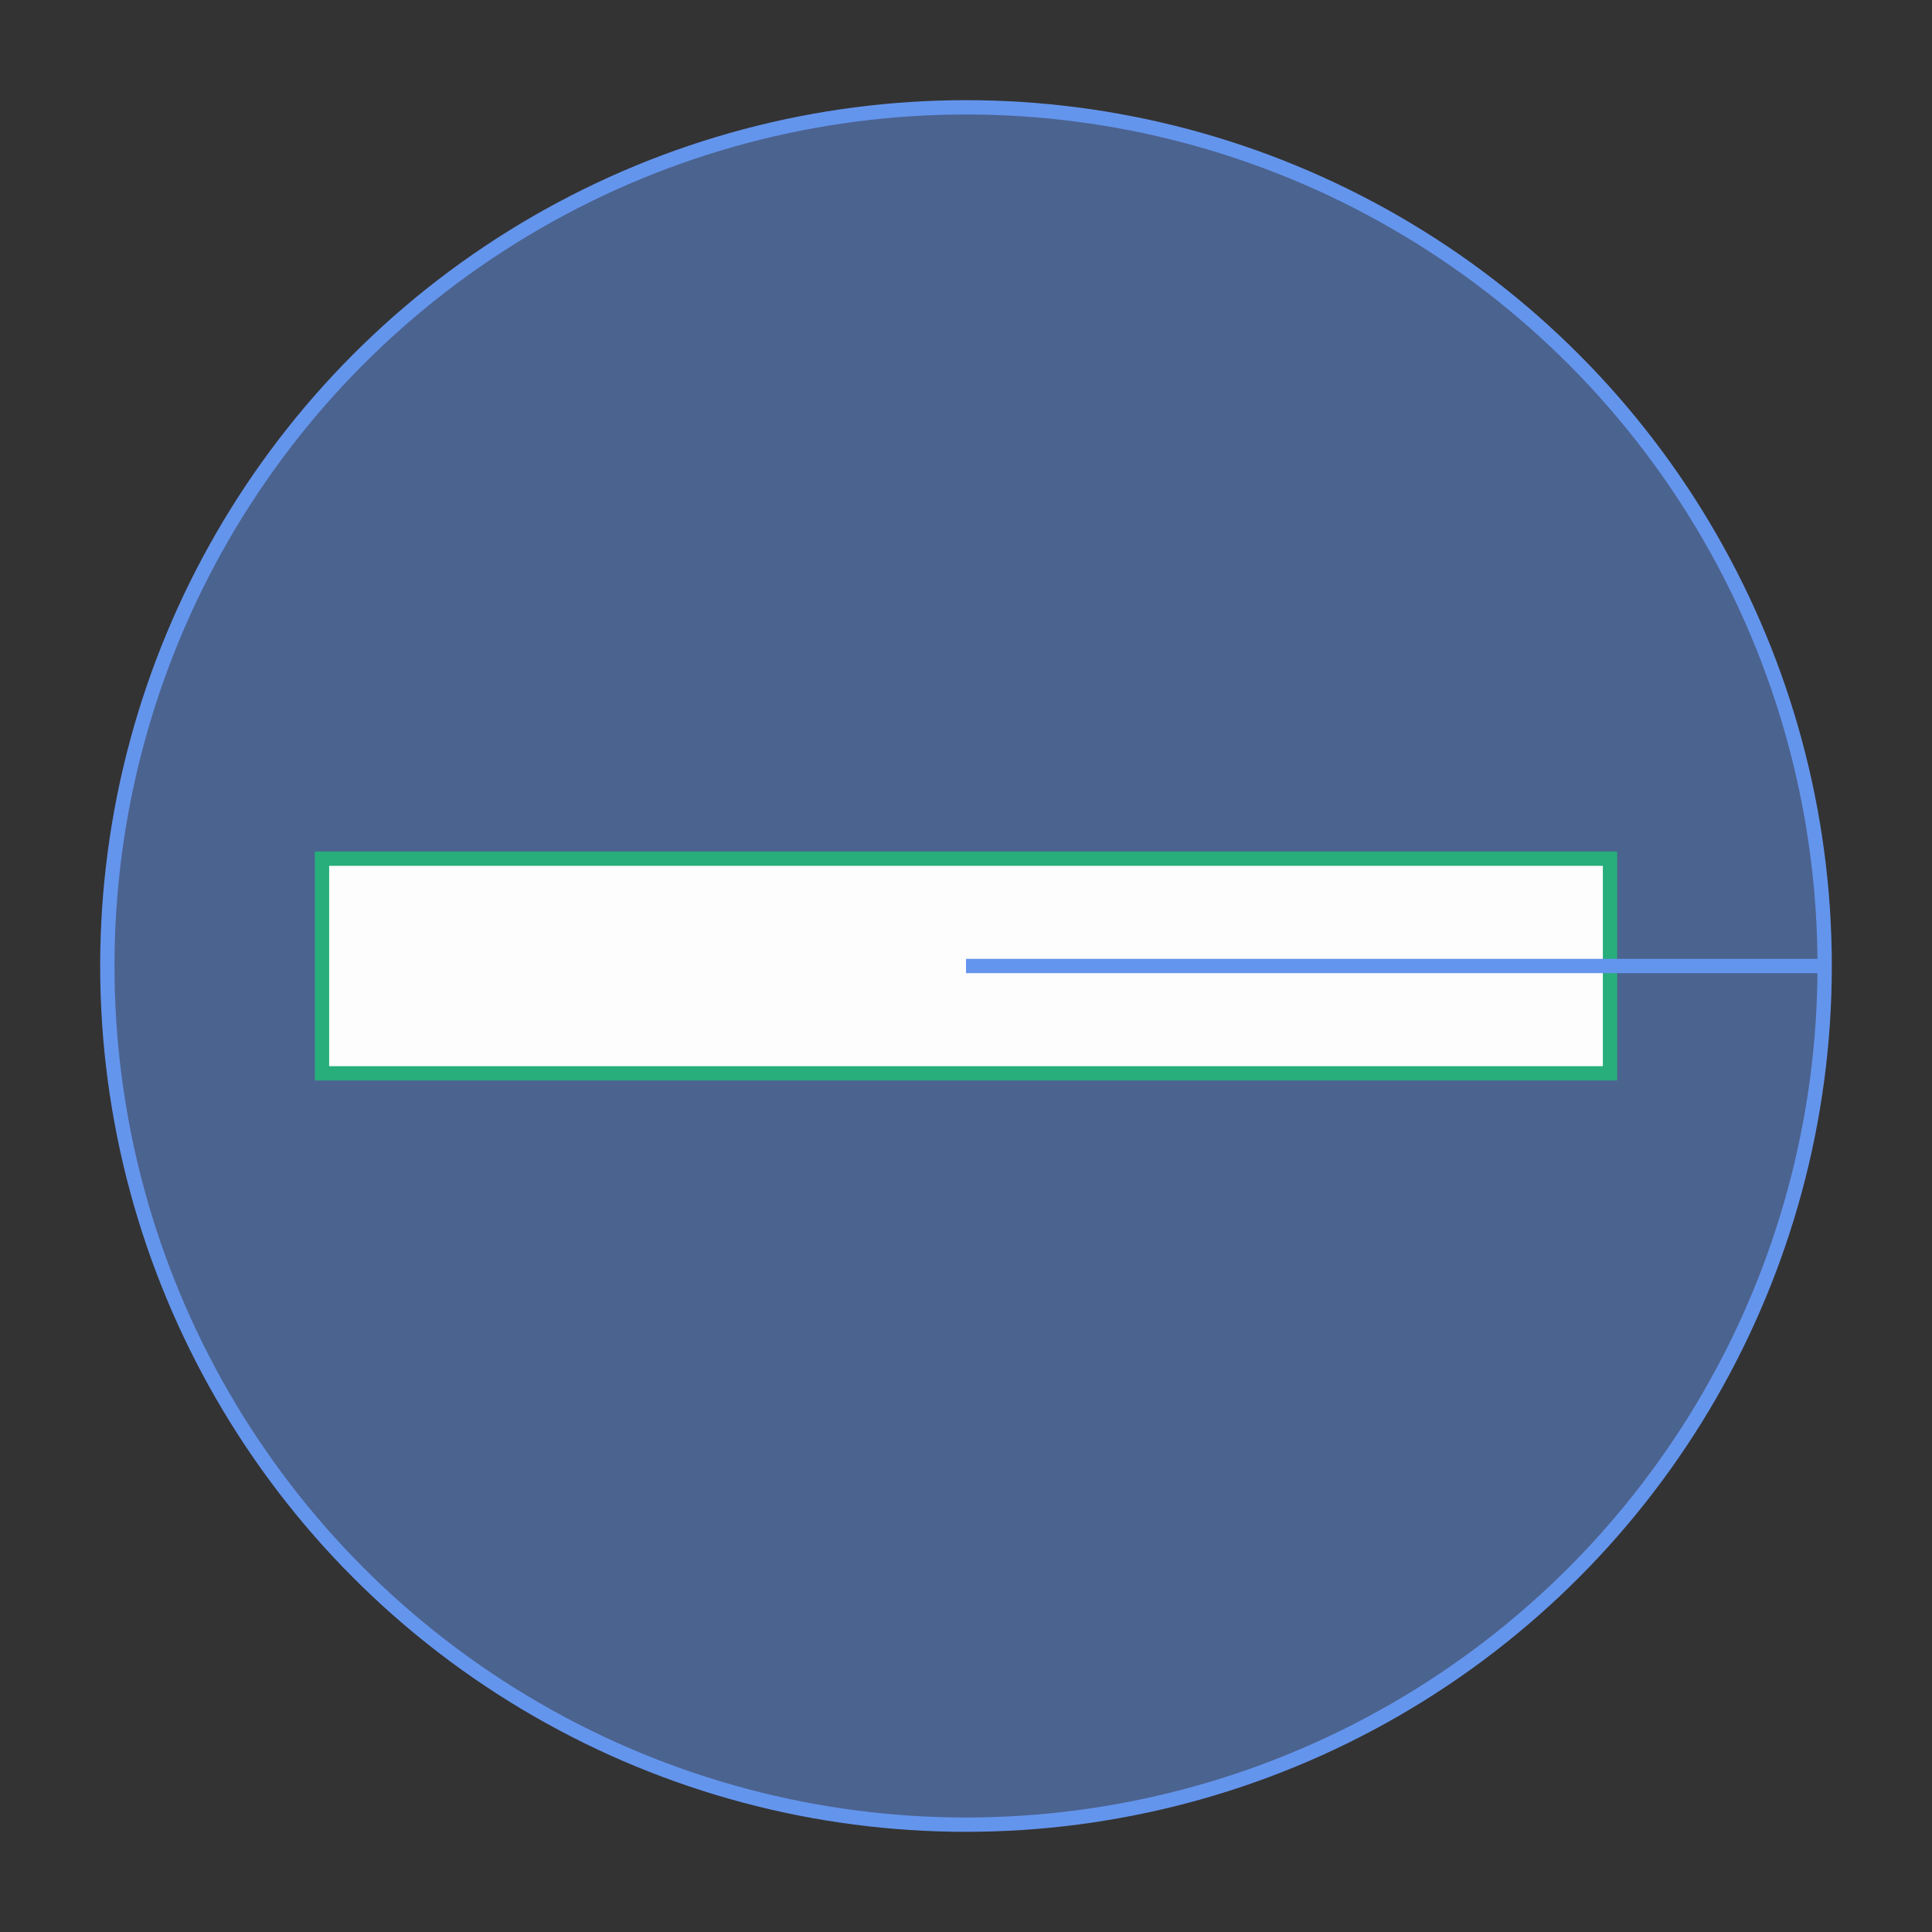
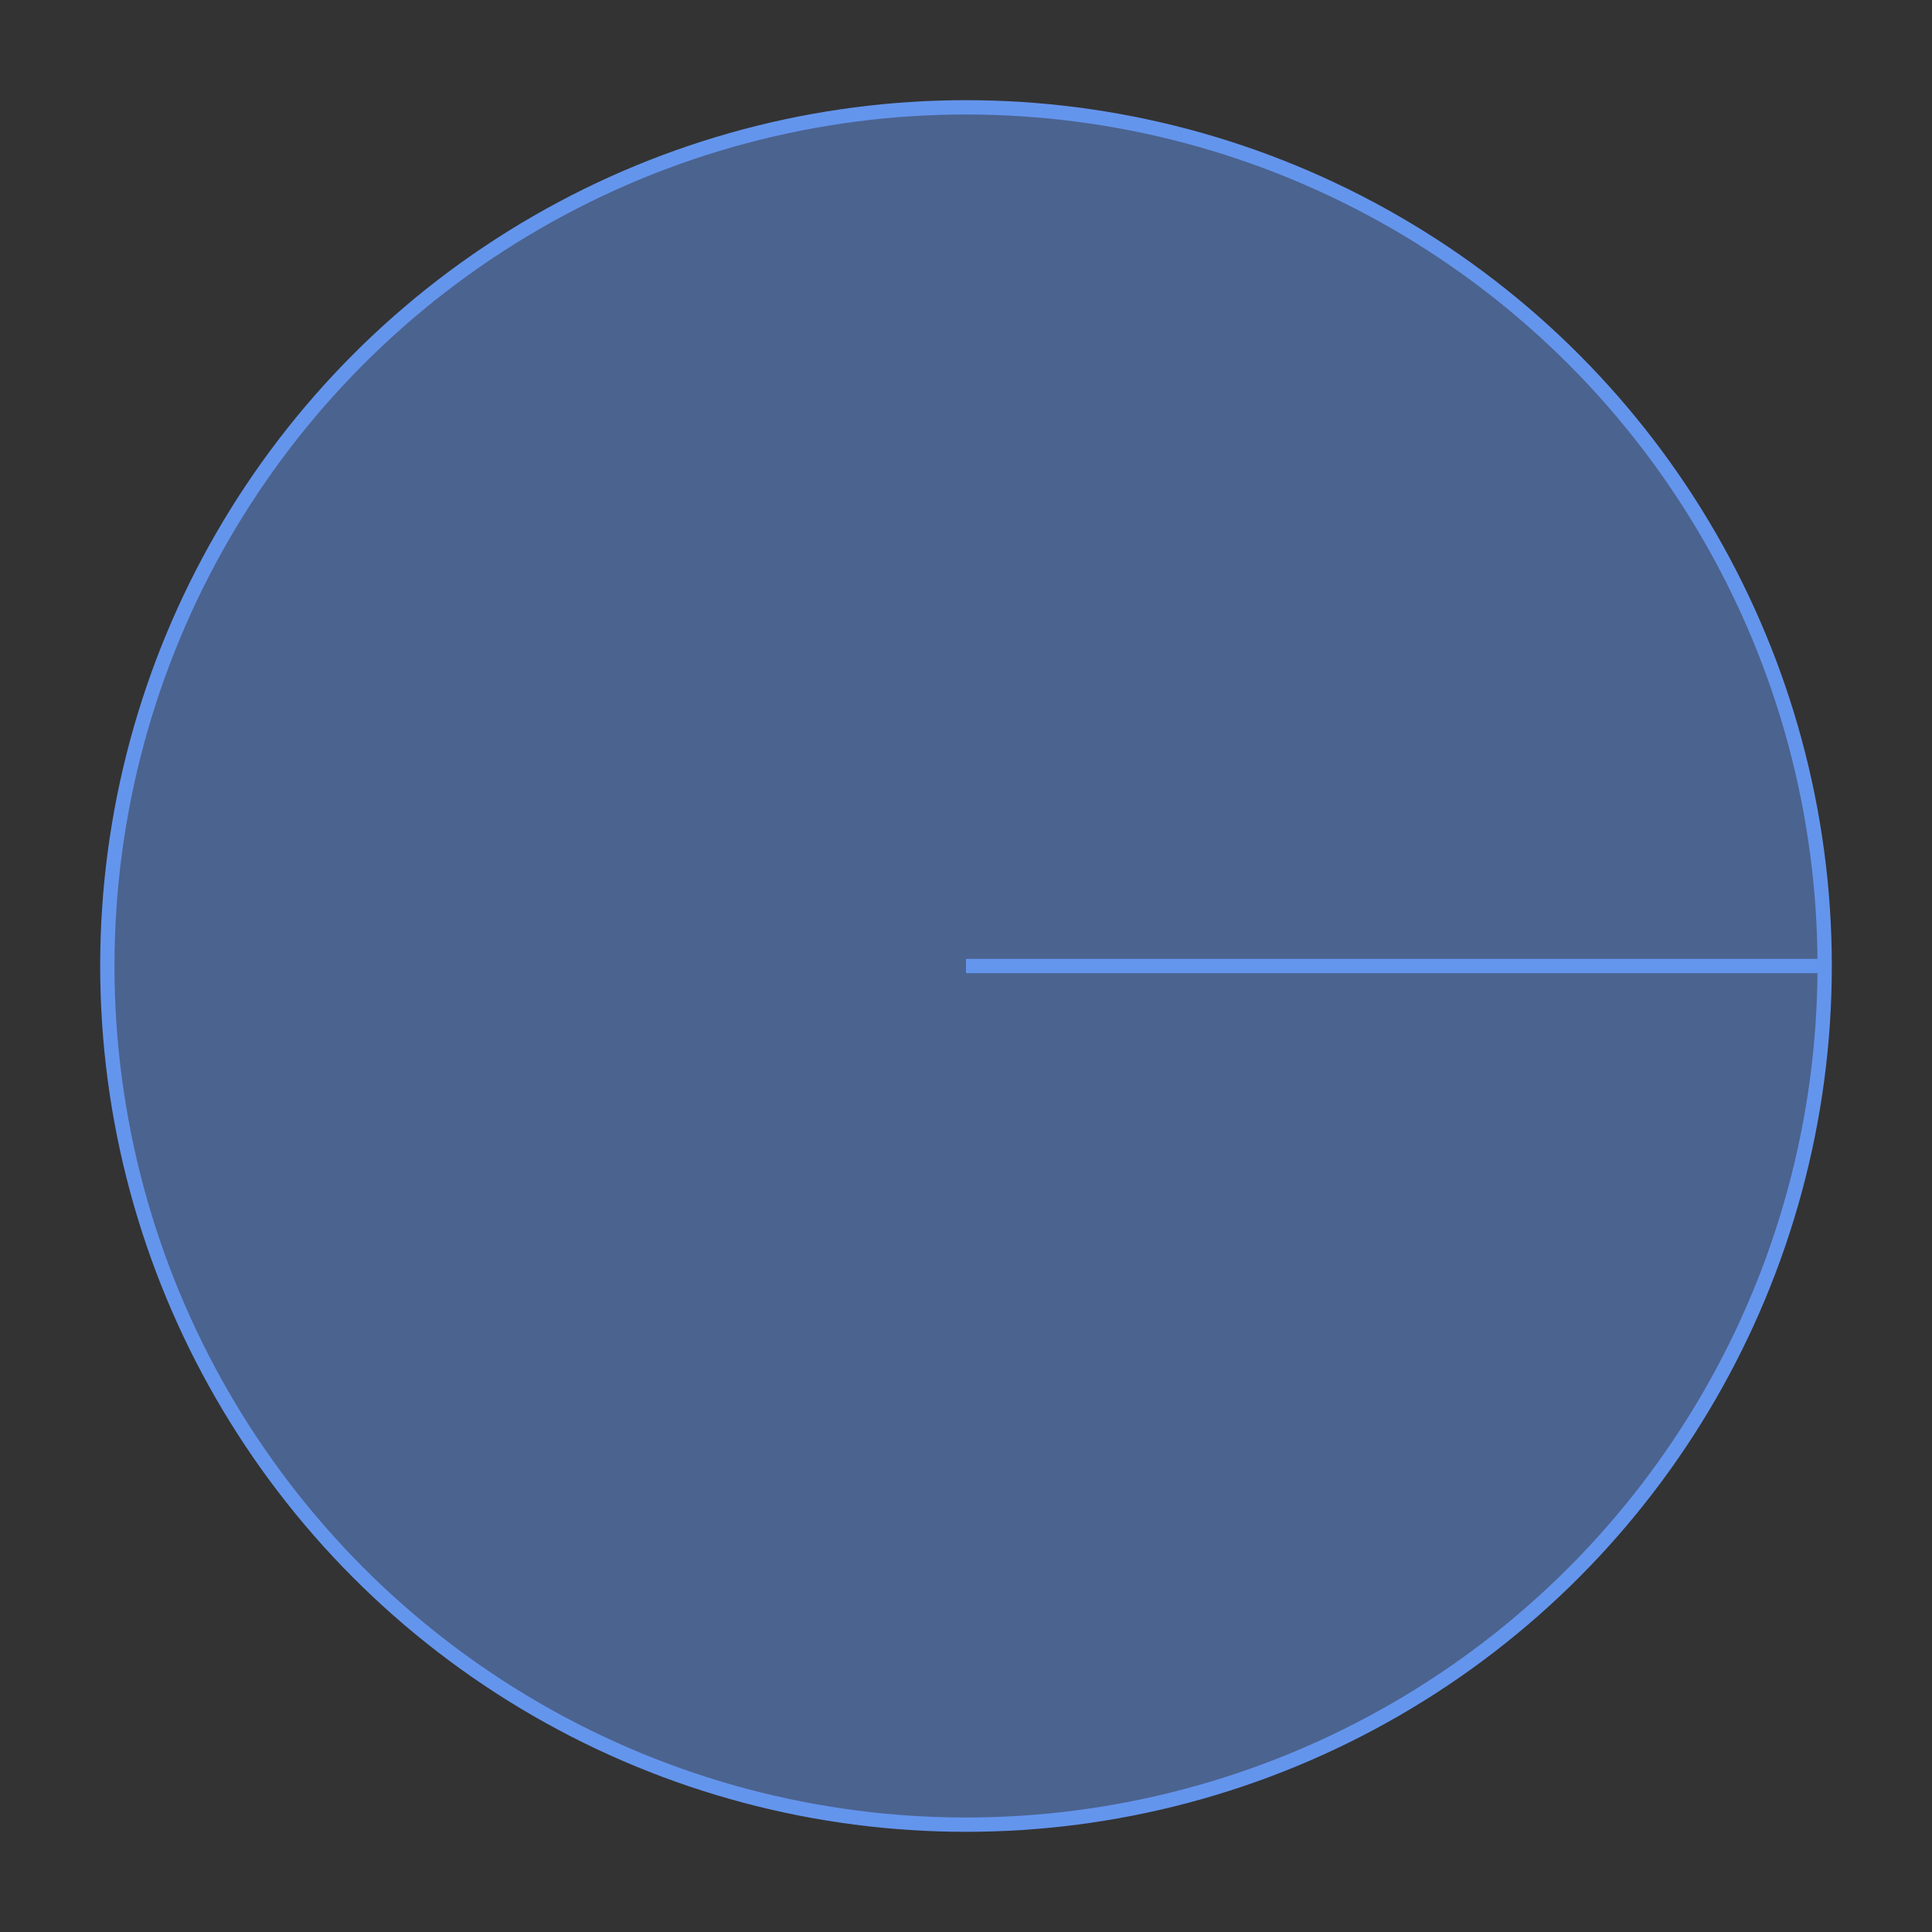
<svg xmlns="http://www.w3.org/2000/svg" version="1.1" width="270" height="270" viewBox="0 0 270 270">
  <rect x="0" y="0" width="270" height="270" fill="#333333" stroke="none" />
  <defs />
  <ellipse cx="135" cy="135" rx="120" ry="120" fill="#6495ed" stroke="#6495ed" style="stroke-width: 2px;fill-opacity: 0.5" stroke-width="2" fill-opacity="0.5" />
-   <rect x="45" y="120" width="180" height="30" r="0" rx="0" ry="0" fill="#fdfdfd" stroke="#28ae7b" style="stroke-width: 2px" stroke-width="2" />
  <path fill="none" stroke="#6495ed" d="M 135,135 L 255,135" style="stroke-width: 2px" stroke-width="2" />
</svg>